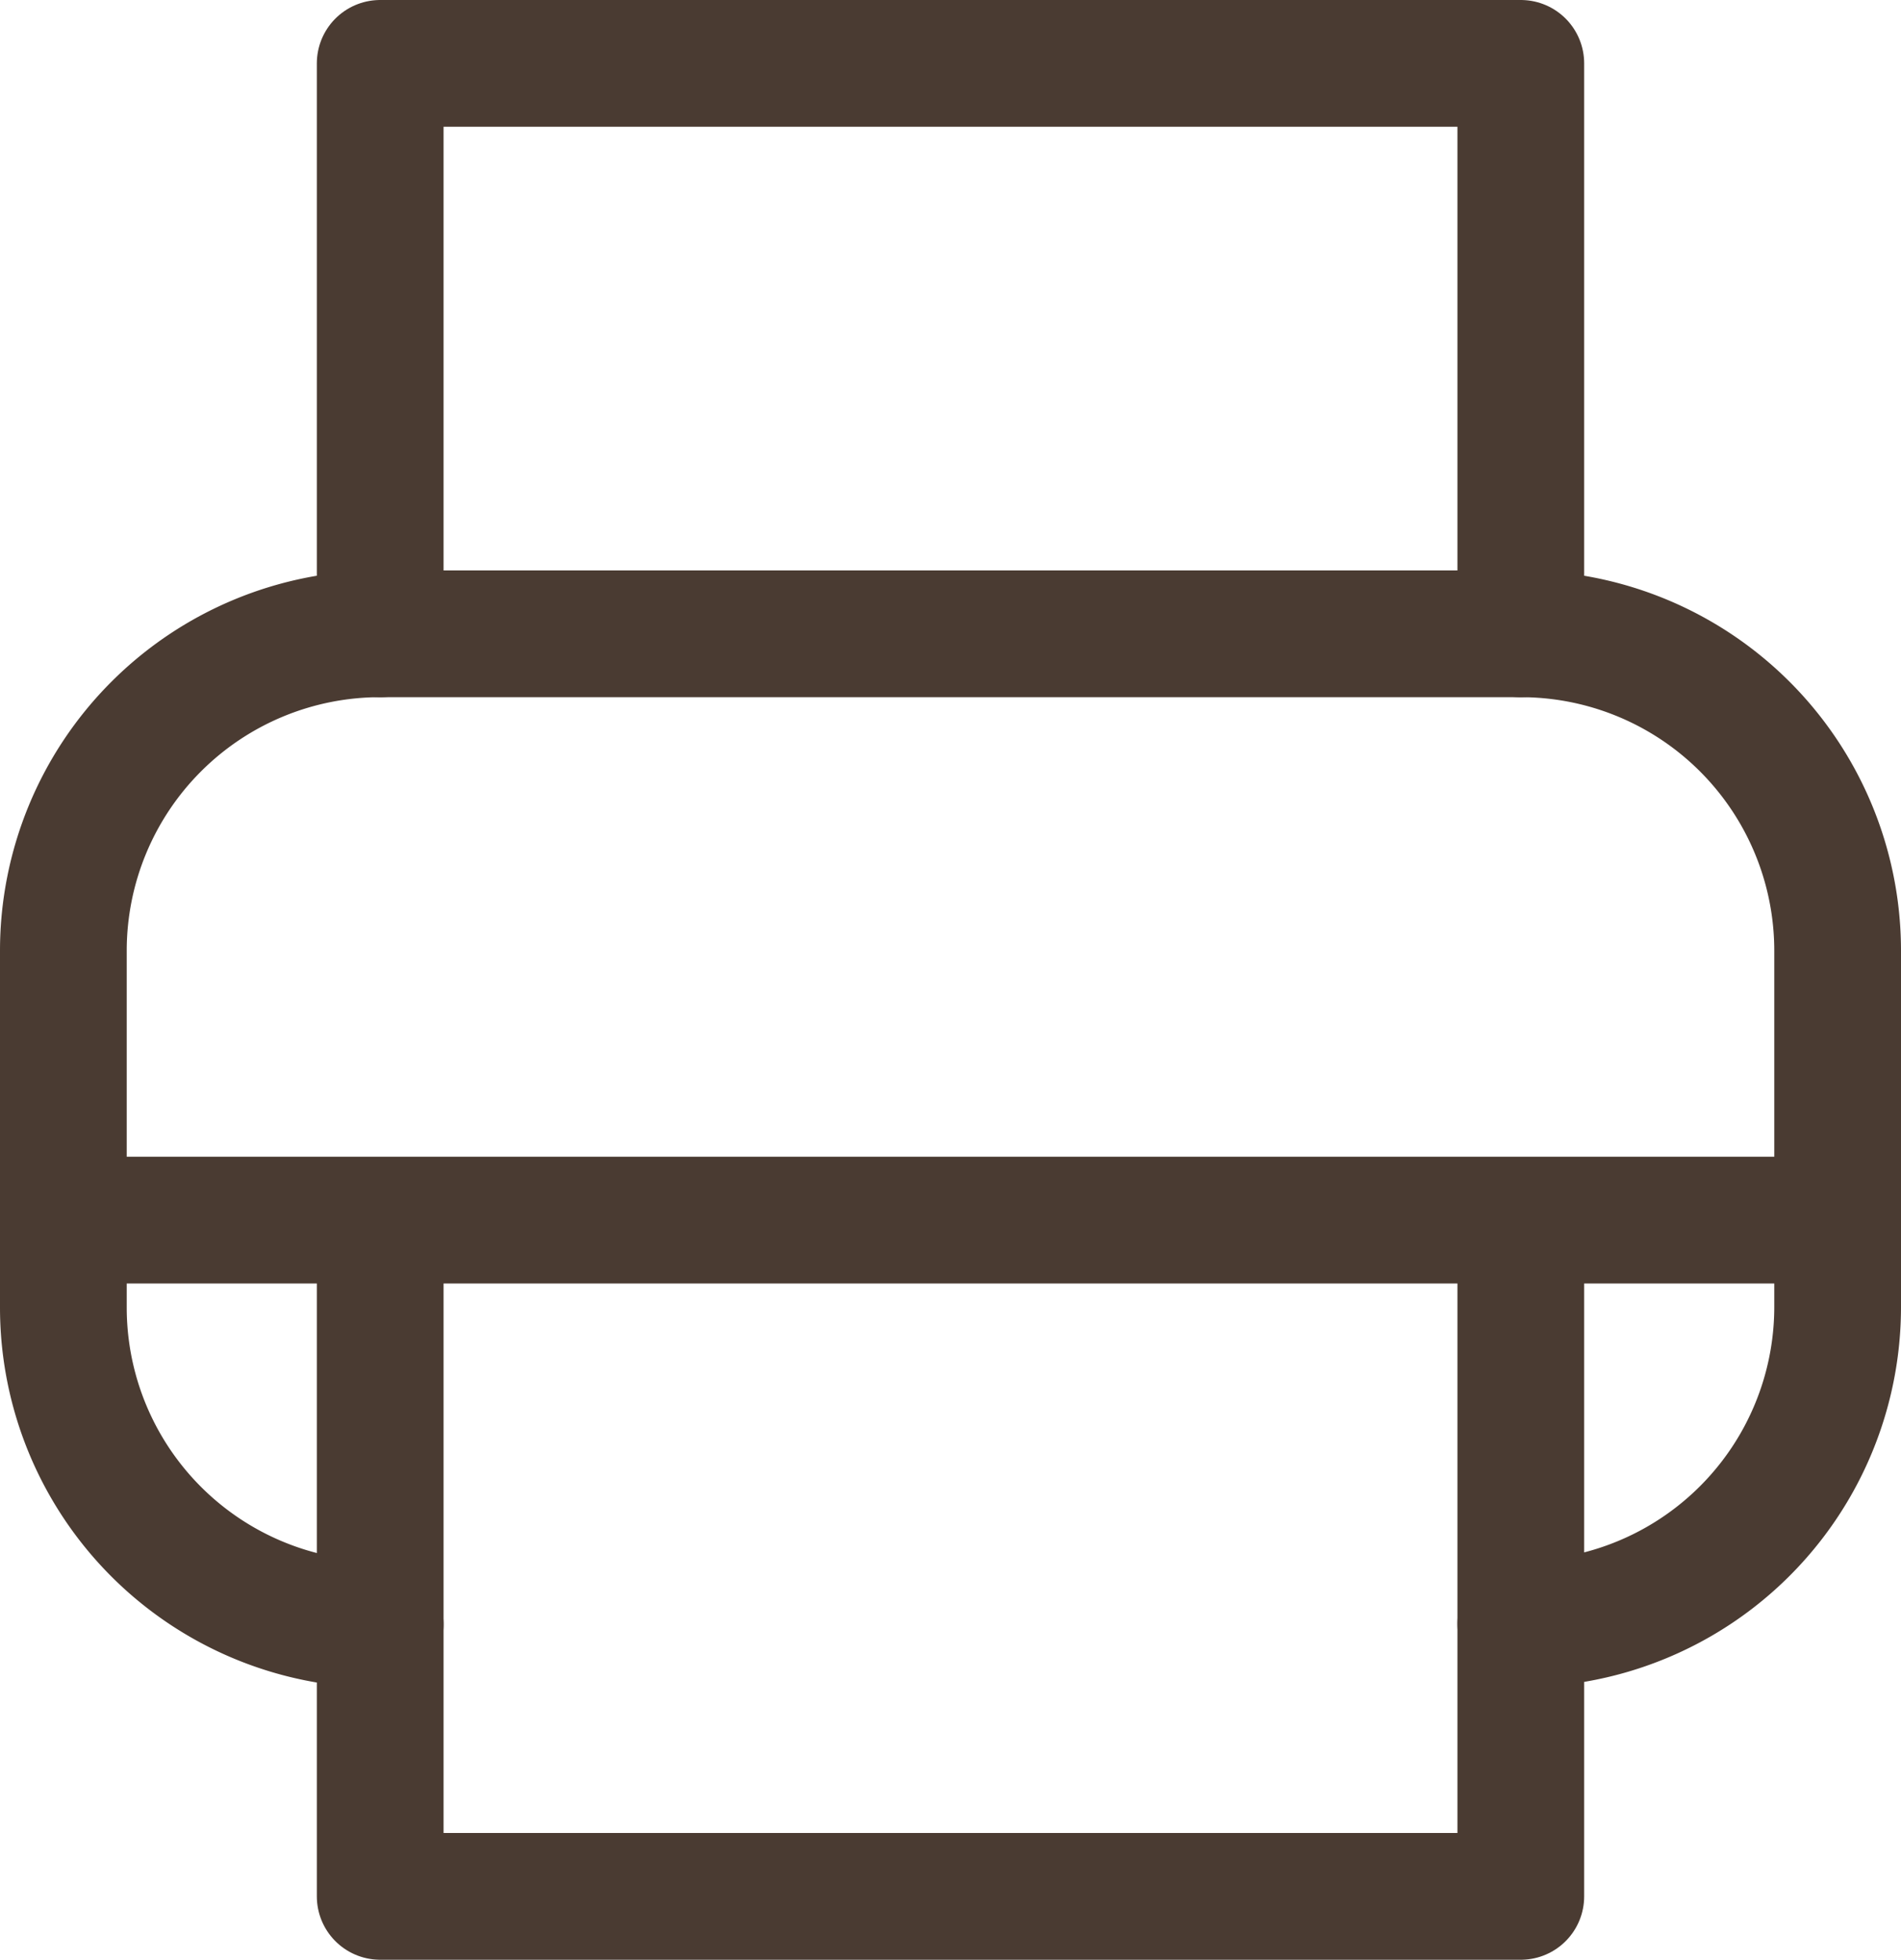
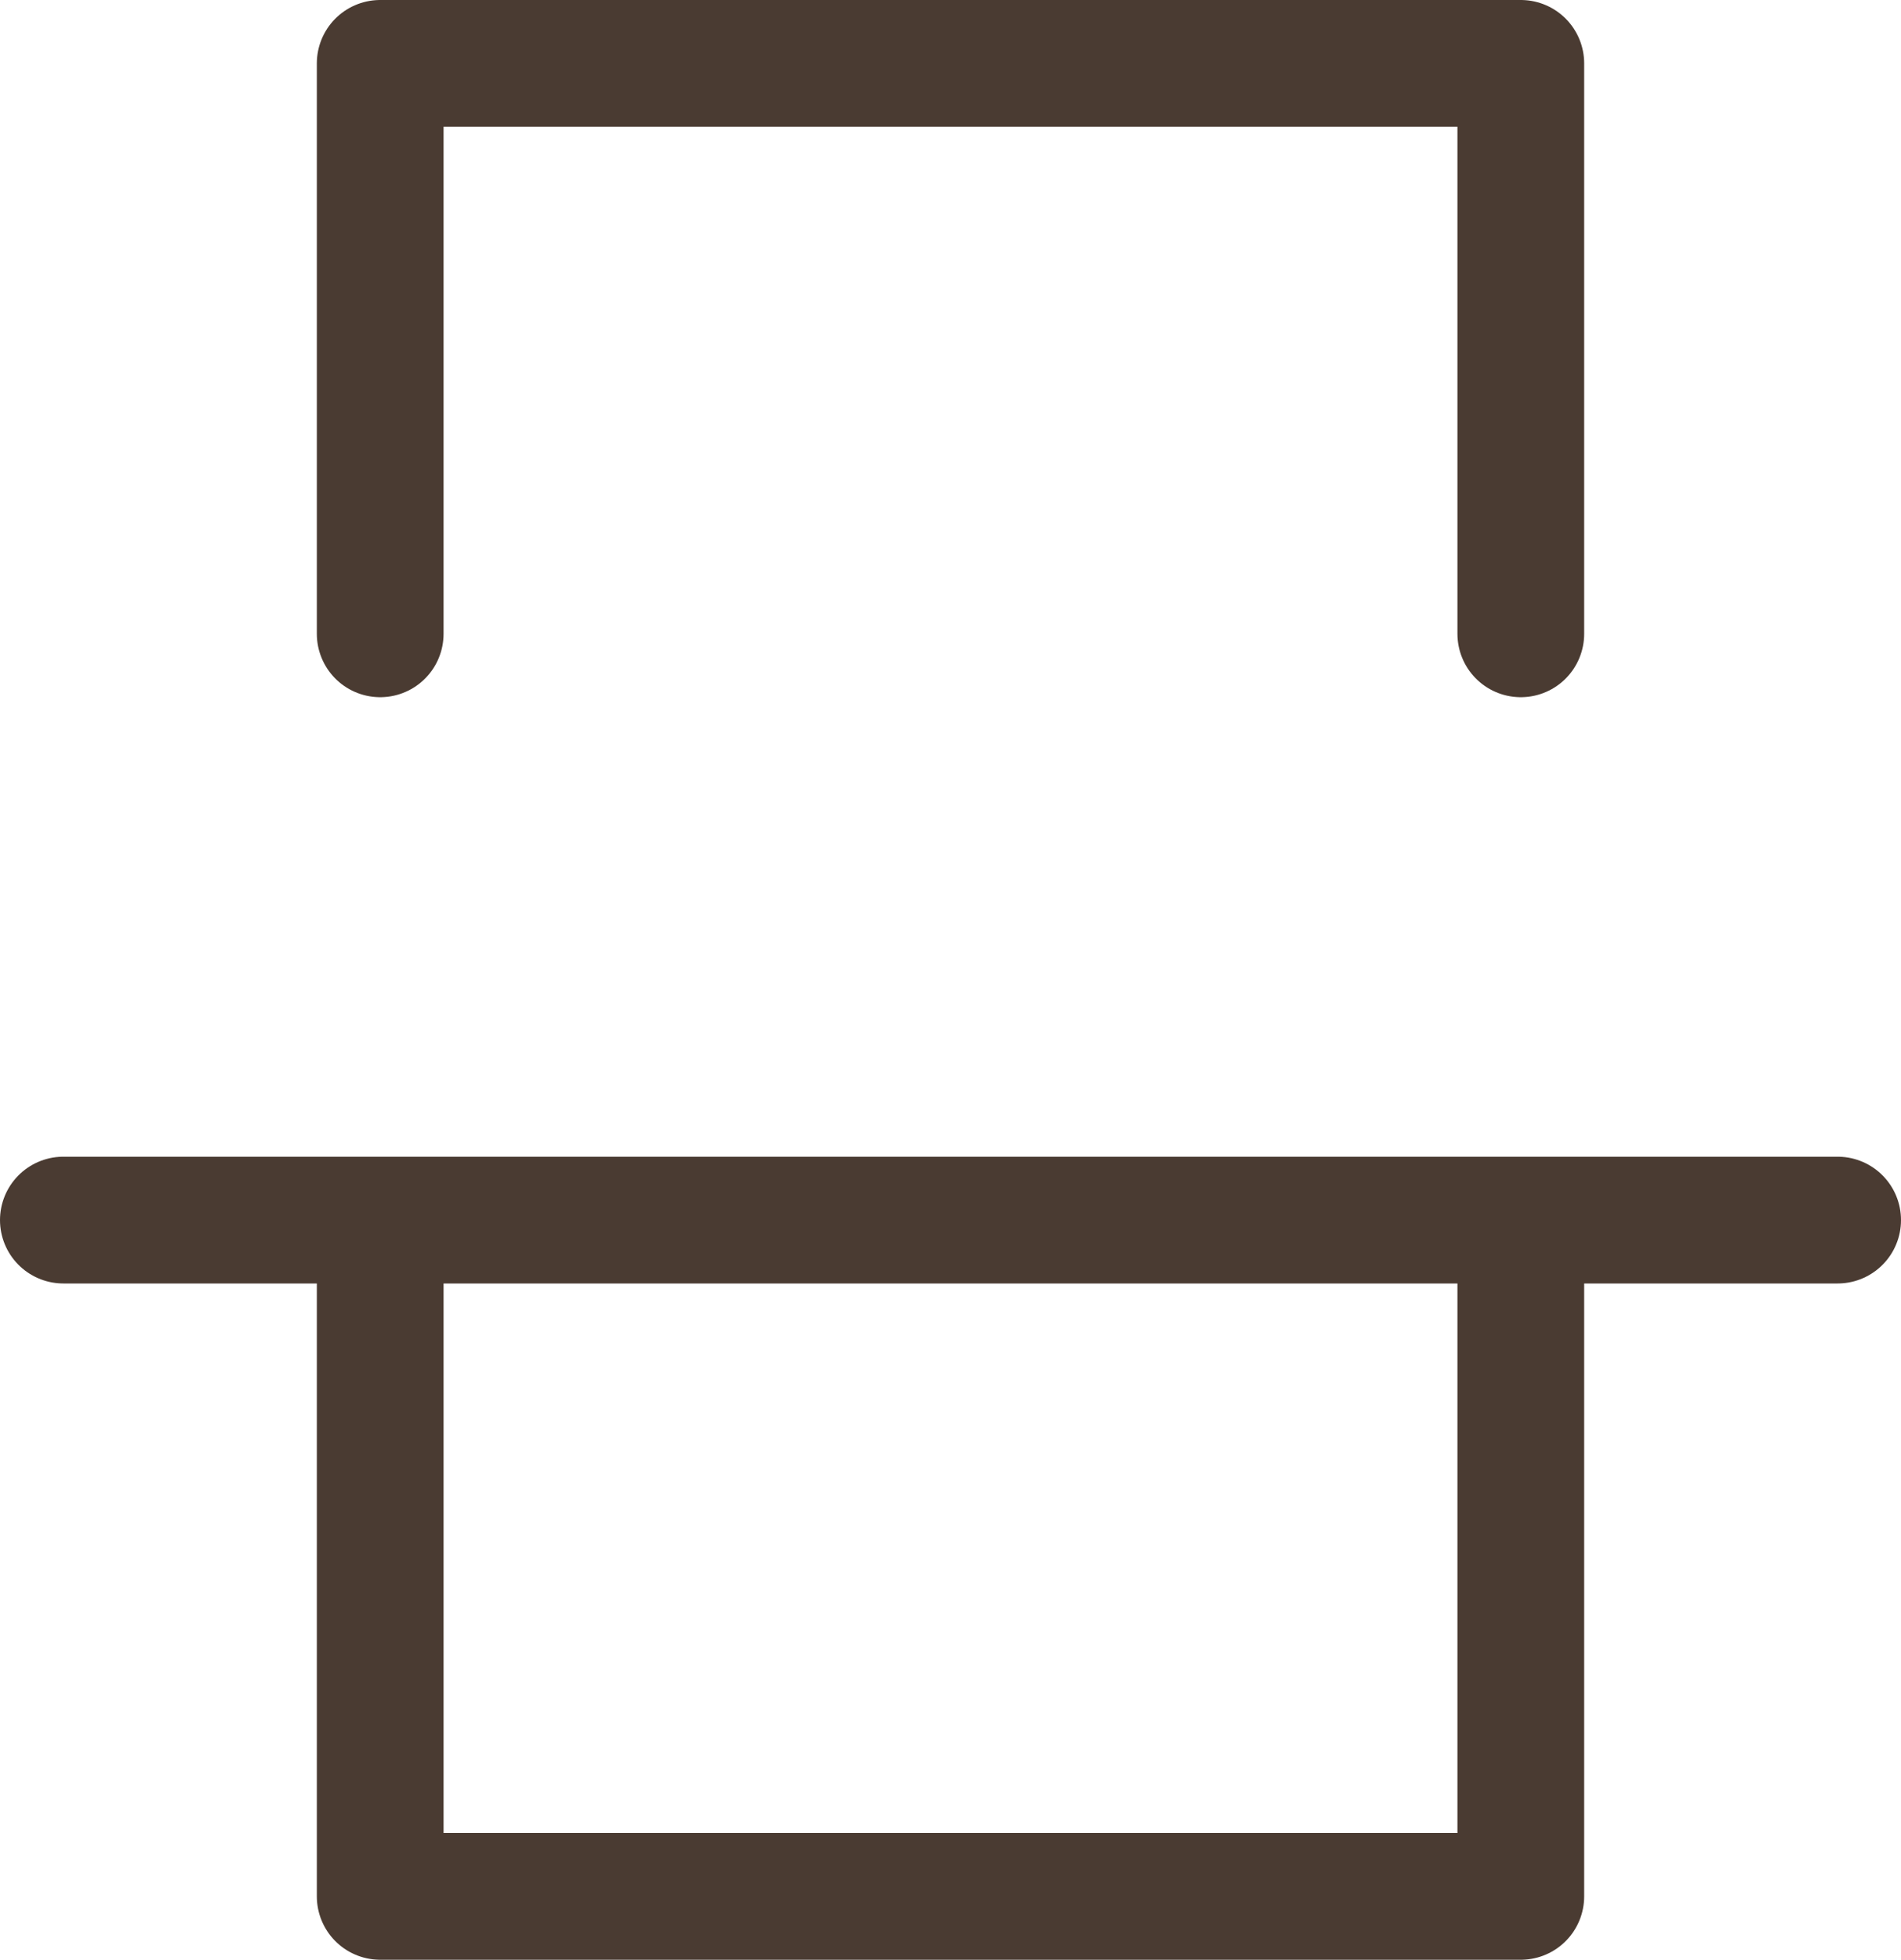
<svg xmlns="http://www.w3.org/2000/svg" width="30" height="30.92" viewBox="0 0 30 30.92">
  <defs>
    <style>.cls-1{fill:none;stroke:#4a3b32;stroke-linecap:round;stroke-linejoin:round;stroke-width:2px;}</style>
  </defs>
  <title>gf_print</title>
  <g id="Layer_2" data-name="Layer 2">
    <g id="Layer_1-2" data-name="Layer 1">
      <polyline class="cls-1" points="6 10 6 1 24 1 24 10" />
-       <path class="cls-1" d="M24,25.62h0a5,5,0,0,0,5-5V15a5,5,0,0,0-5-5H6a5,5,0,0,0-5,5v5.63a5,5,0,0,0,5,5H6" />
      <polyline class="cls-1" points="6 19.92 6 29.92 24 29.92 24 19.92" />
      <line class="cls-1" x1="29" y1="19.25" x2="1" y2="19.25" />
    </g>
  </g>
</svg>